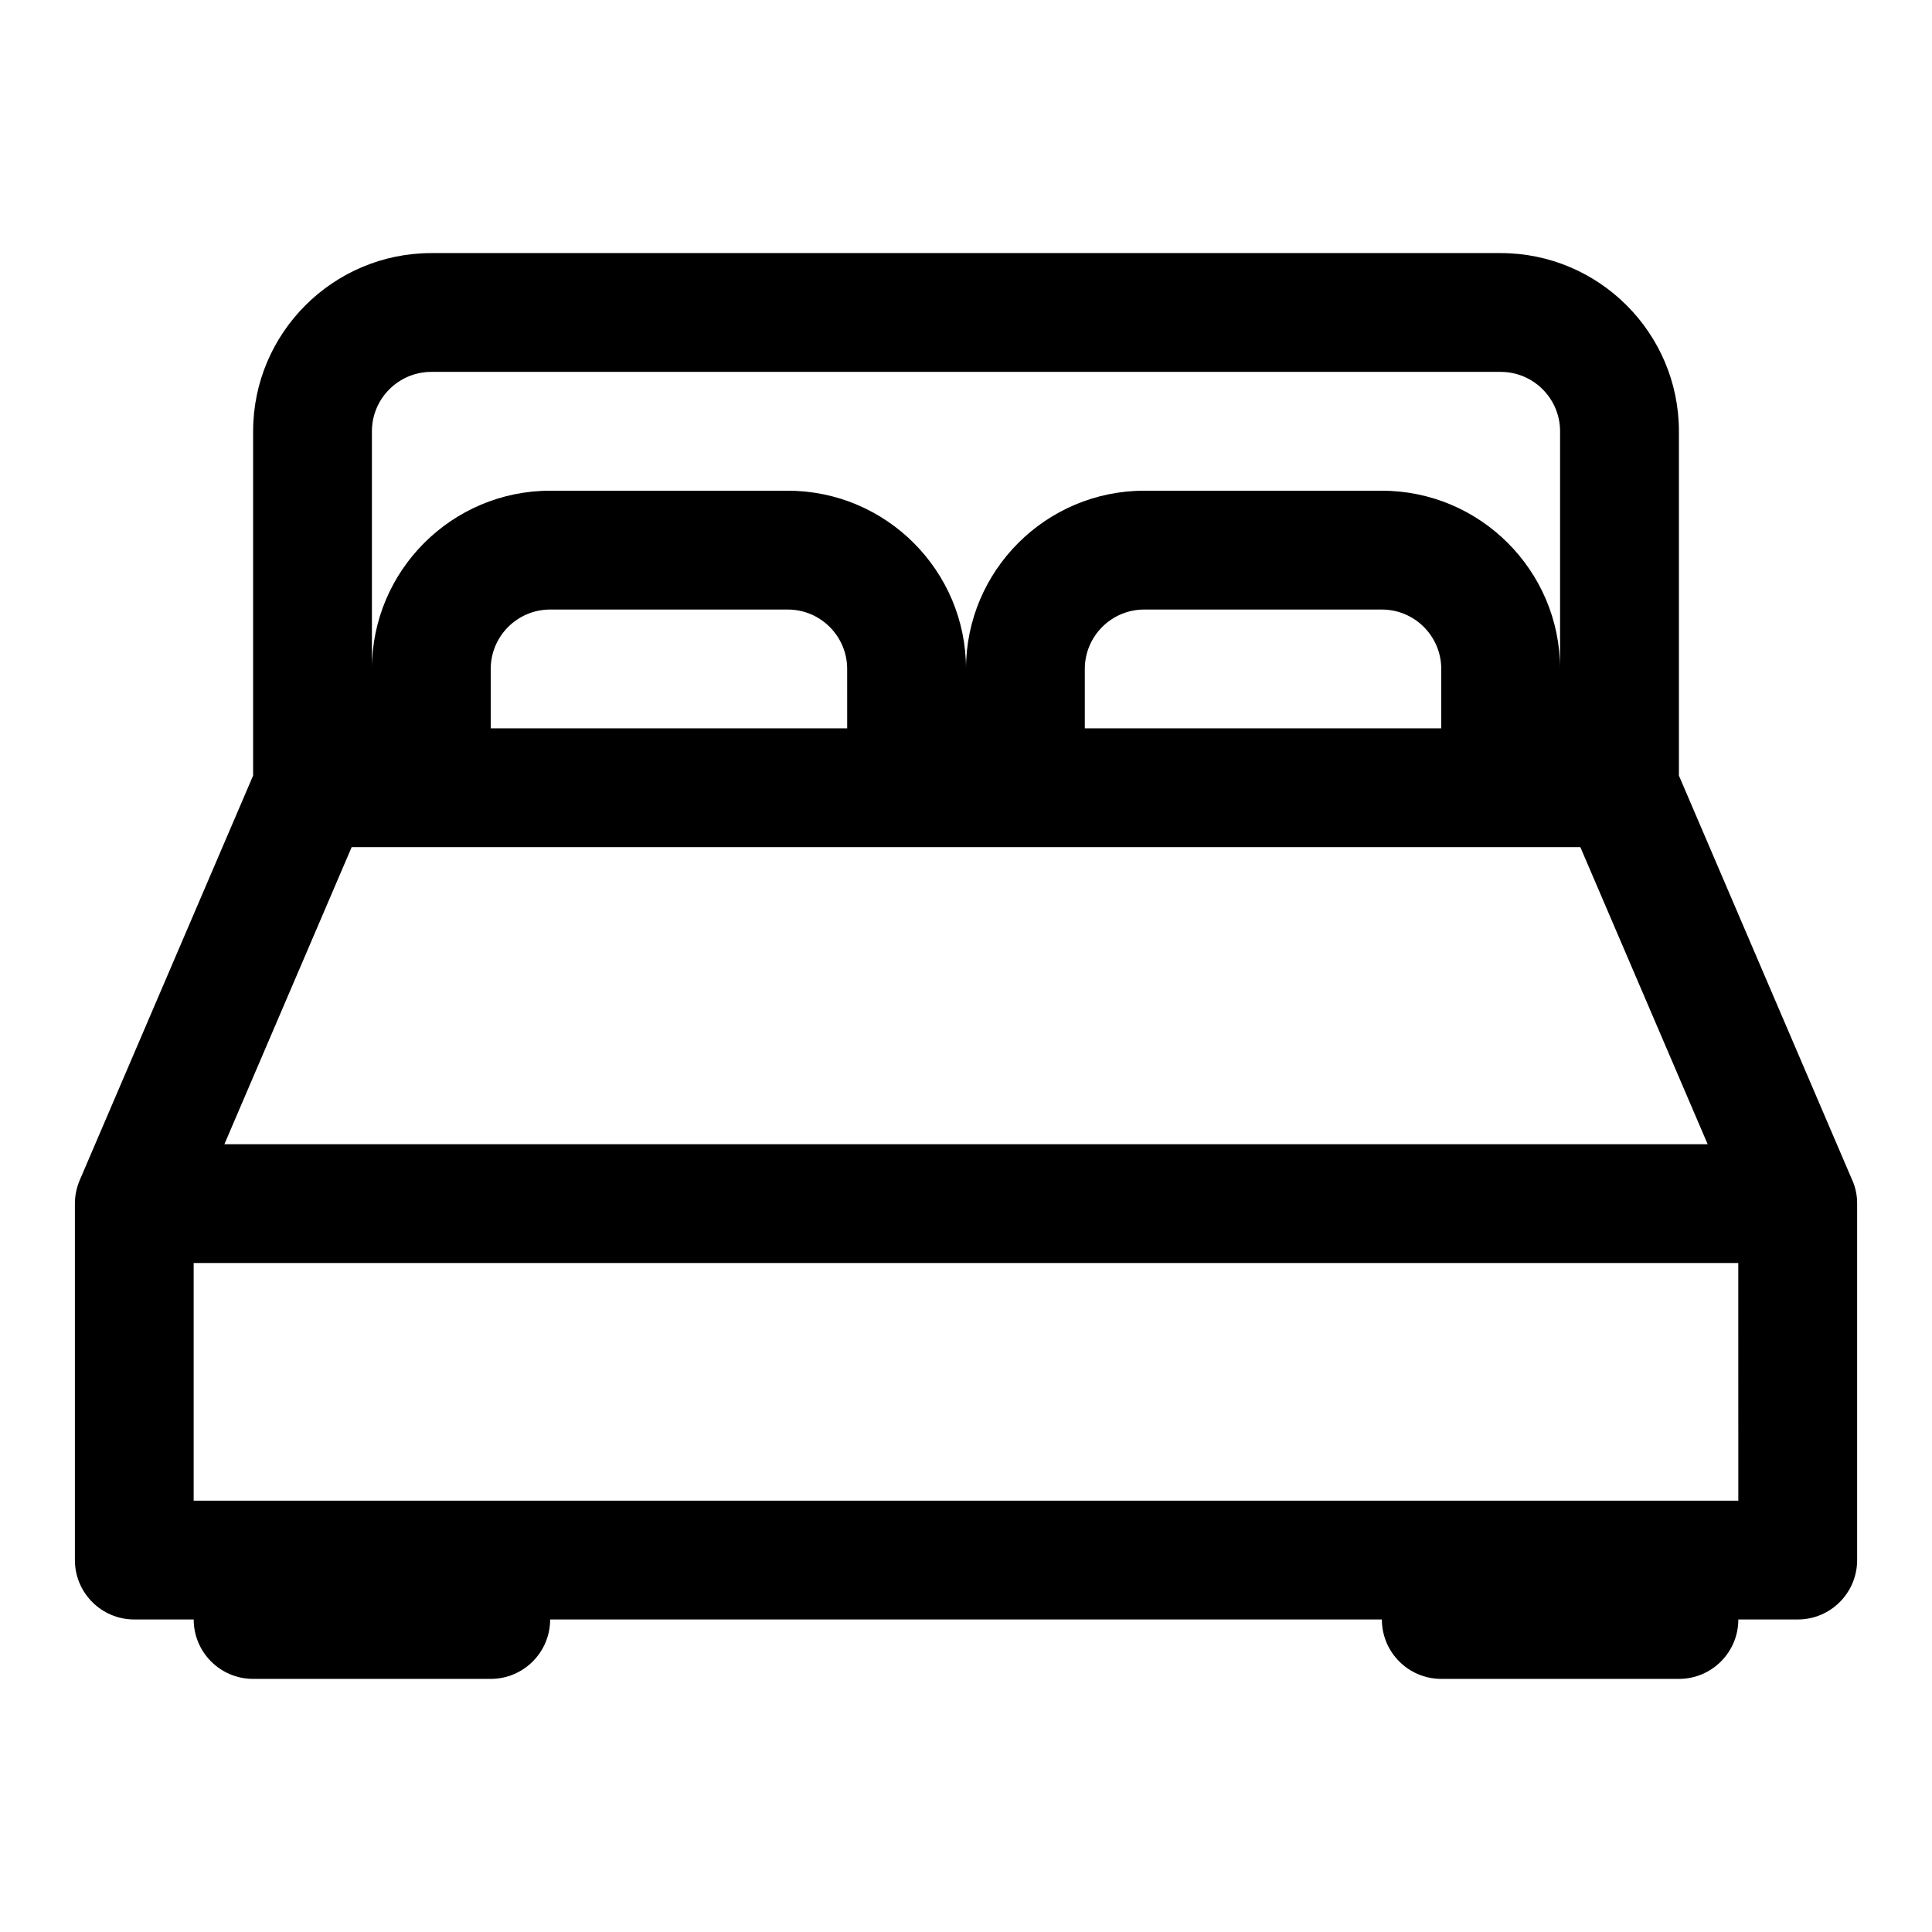
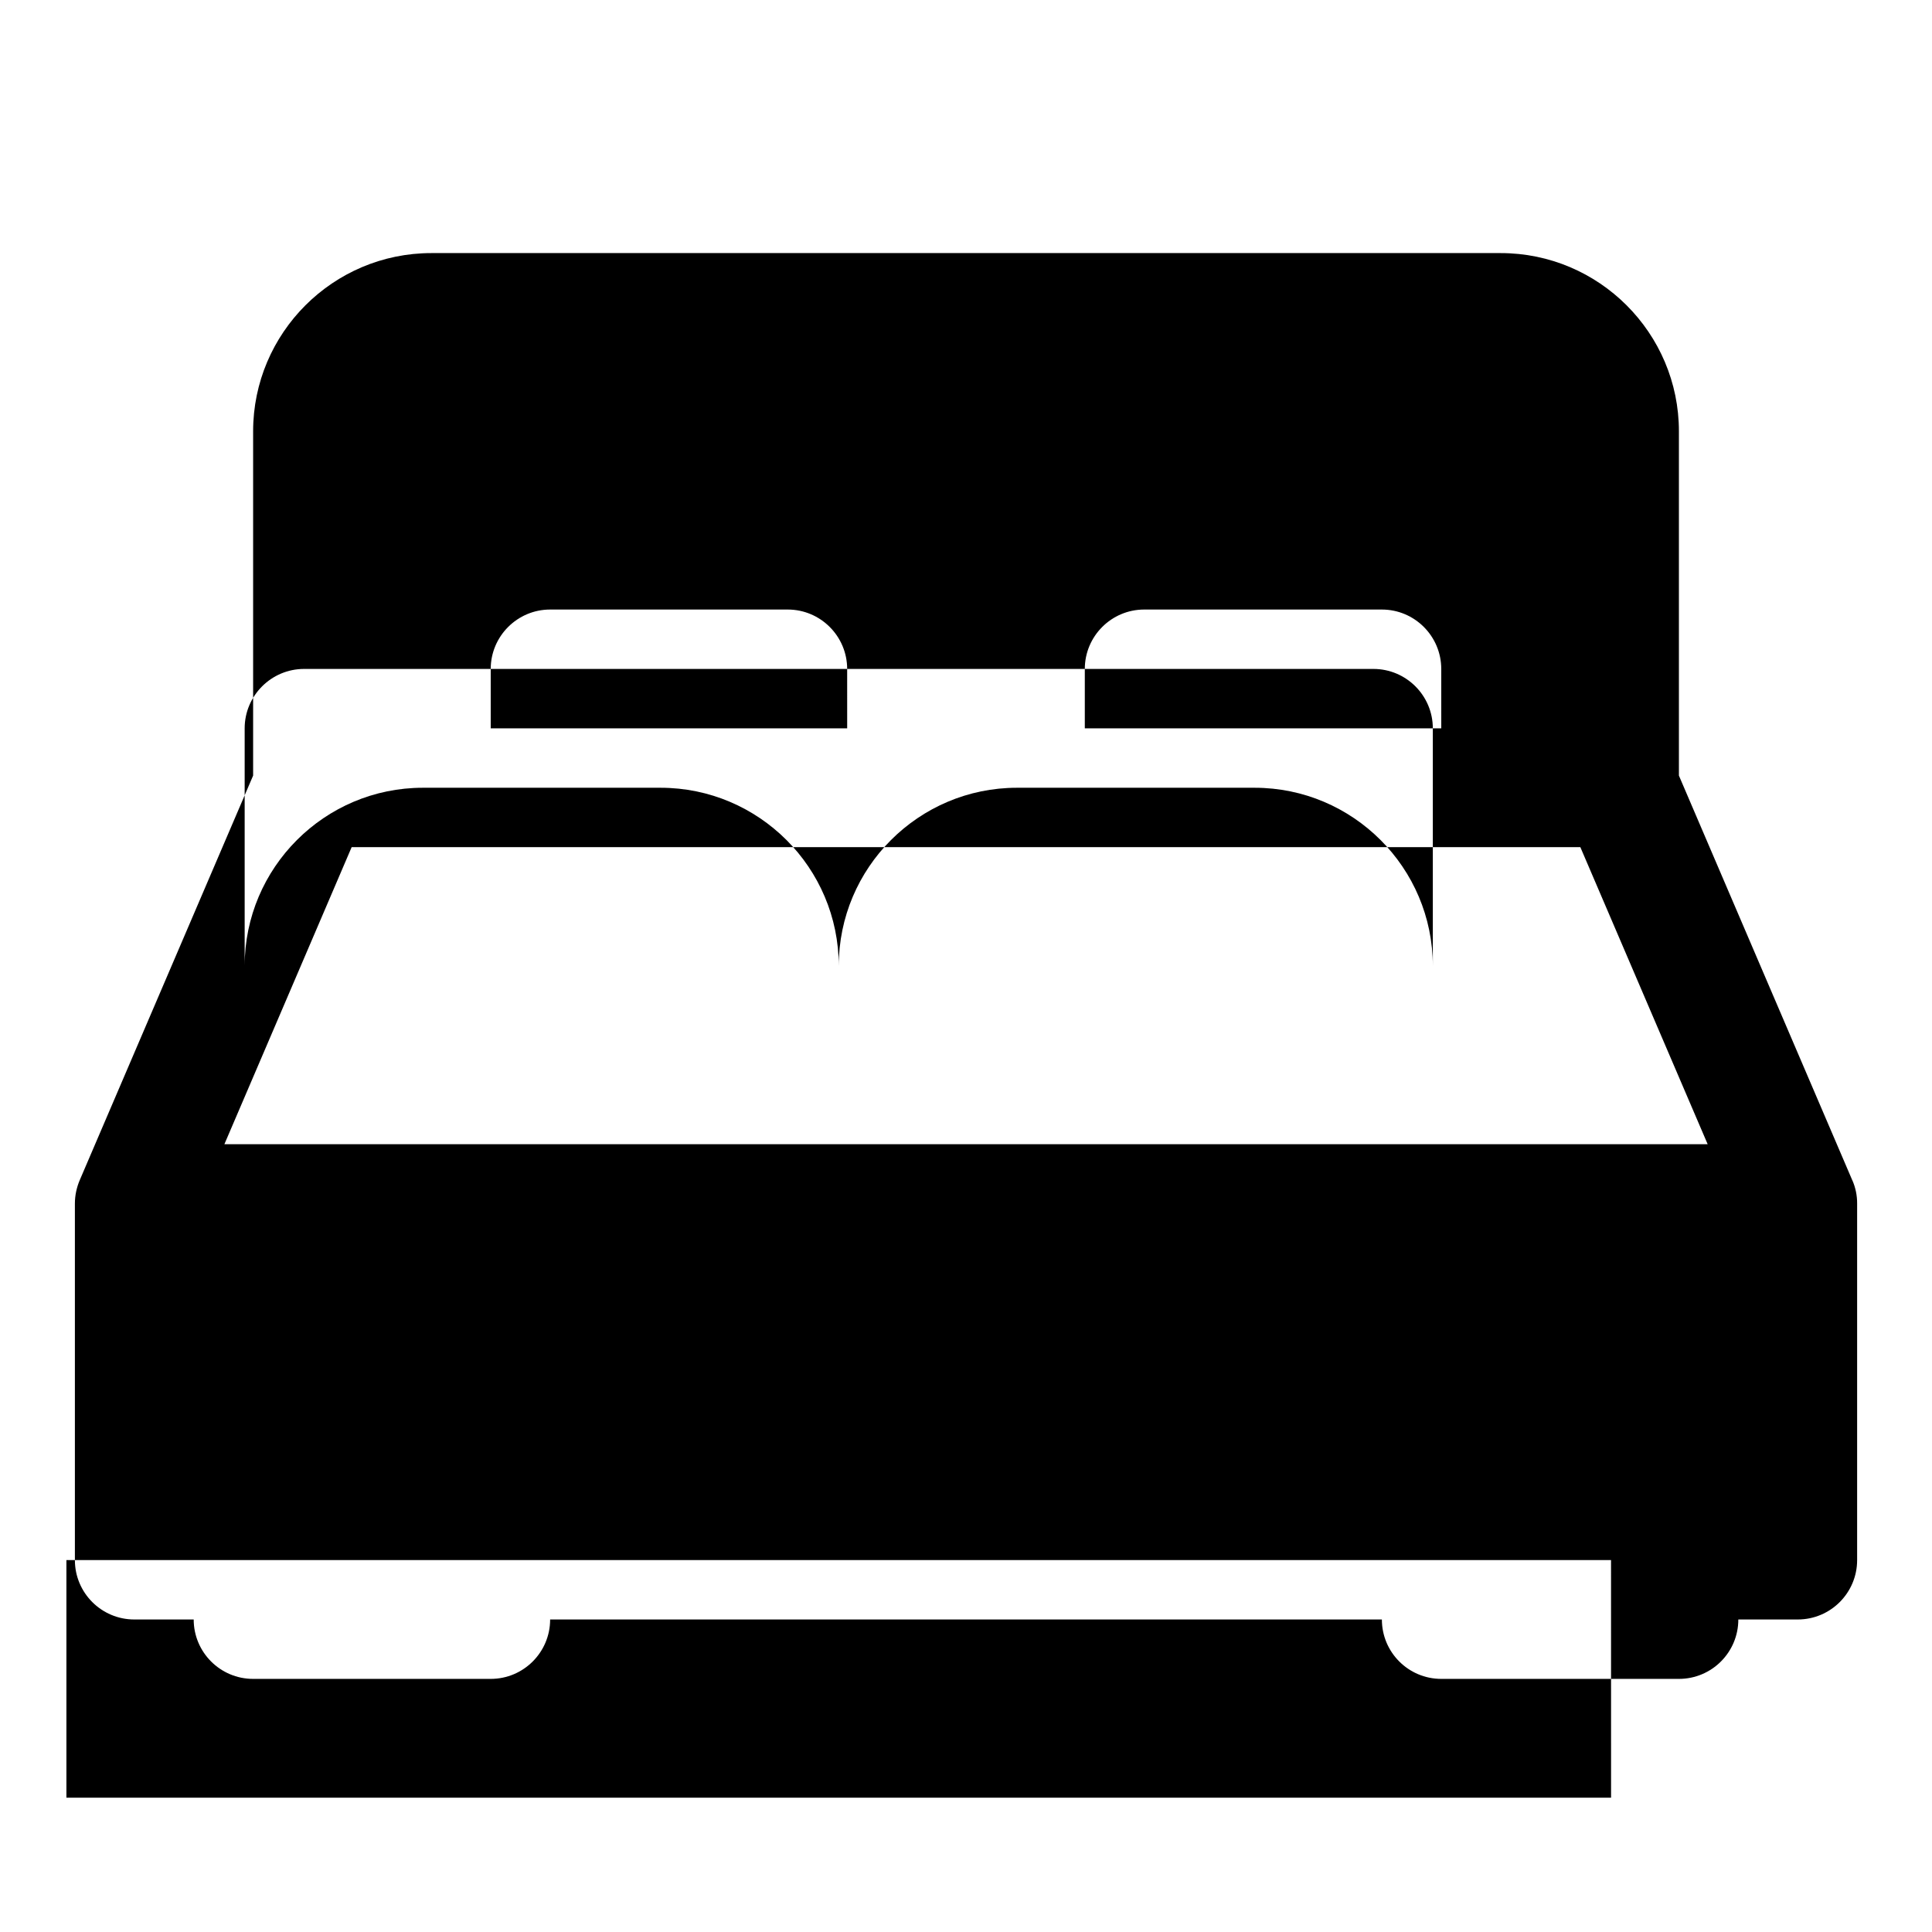
<svg xmlns="http://www.w3.org/2000/svg" fill="#000000" width="800px" height="800px" version="1.1" viewBox="144 144 512 512">
-   <path d="m634.87 456.77-45.941-107.23v-91.238c0-26.039-21.191-47.23-47.23-47.23h-283.39c-26.039 0-47.23 21.191-47.23 47.23v91.238l-45.957 107.23c-0.805 1.902-1.277 3.996-1.277 6.203v94.465c0 8.691 7.055 15.742 15.742 15.742h15.742c0 8.691 7.055 15.742 15.742 15.742h62.977c8.691 0 15.742-7.055 15.742-15.742h220.42c0 8.691 7.039 15.742 15.742 15.742h62.977c8.707 0 15.742-7.055 15.742-15.742h15.742c8.707 0 15.742-7.055 15.742-15.742v-94.465c0.016-2.207-0.441-4.301-1.277-6.203zm-108.92-119.75h-94.465v-15.742c0-8.676 7.055-15.742 15.742-15.742h62.977c8.691 0 15.742 7.07 15.742 15.742zm-157.44 0h-94.465v-15.742c0-8.676 7.07-15.742 15.742-15.742h62.977c8.676 0 15.742 7.07 15.742 15.742zm-131.32 31.488h325.62l33.738 78.719h-393.08zm5.371-110.21c0-8.676 7.07-15.742 15.742-15.742h283.39c8.691 0 15.742 7.07 15.742 15.742v62.977c0-26.039-21.191-47.23-47.23-47.23h-62.977c-26.039 0-47.23 21.191-47.23 47.23 0-26.039-21.191-47.23-47.23-47.23h-62.98c-26.039 0-47.23 21.191-47.23 47.23zm362.11 283.39h-409.35v-62.977h409.34z" />
+   <path d="m634.87 456.77-45.941-107.23v-91.238c0-26.039-21.191-47.23-47.23-47.23h-283.39c-26.039 0-47.23 21.191-47.23 47.23v91.238l-45.957 107.23c-0.805 1.902-1.277 3.996-1.277 6.203v94.465c0 8.691 7.055 15.742 15.742 15.742h15.742c0 8.691 7.055 15.742 15.742 15.742h62.977c8.691 0 15.742-7.055 15.742-15.742h220.42c0 8.691 7.039 15.742 15.742 15.742h62.977c8.707 0 15.742-7.055 15.742-15.742h15.742c8.707 0 15.742-7.055 15.742-15.742v-94.465c0.016-2.207-0.441-4.301-1.277-6.203zm-108.92-119.75h-94.465v-15.742c0-8.676 7.055-15.742 15.742-15.742h62.977c8.691 0 15.742 7.07 15.742 15.742zm-157.44 0h-94.465v-15.742c0-8.676 7.07-15.742 15.742-15.742h62.977c8.676 0 15.742 7.07 15.742 15.742zm-131.32 31.488h325.62l33.738 78.719h-393.08m5.371-110.21c0-8.676 7.07-15.742 15.742-15.742h283.39c8.691 0 15.742 7.07 15.742 15.742v62.977c0-26.039-21.191-47.23-47.23-47.23h-62.977c-26.039 0-47.23 21.191-47.23 47.23 0-26.039-21.191-47.23-47.23-47.23h-62.98c-26.039 0-47.23 21.191-47.23 47.23zm362.11 283.39h-409.35v-62.977h409.34z" />
</svg>